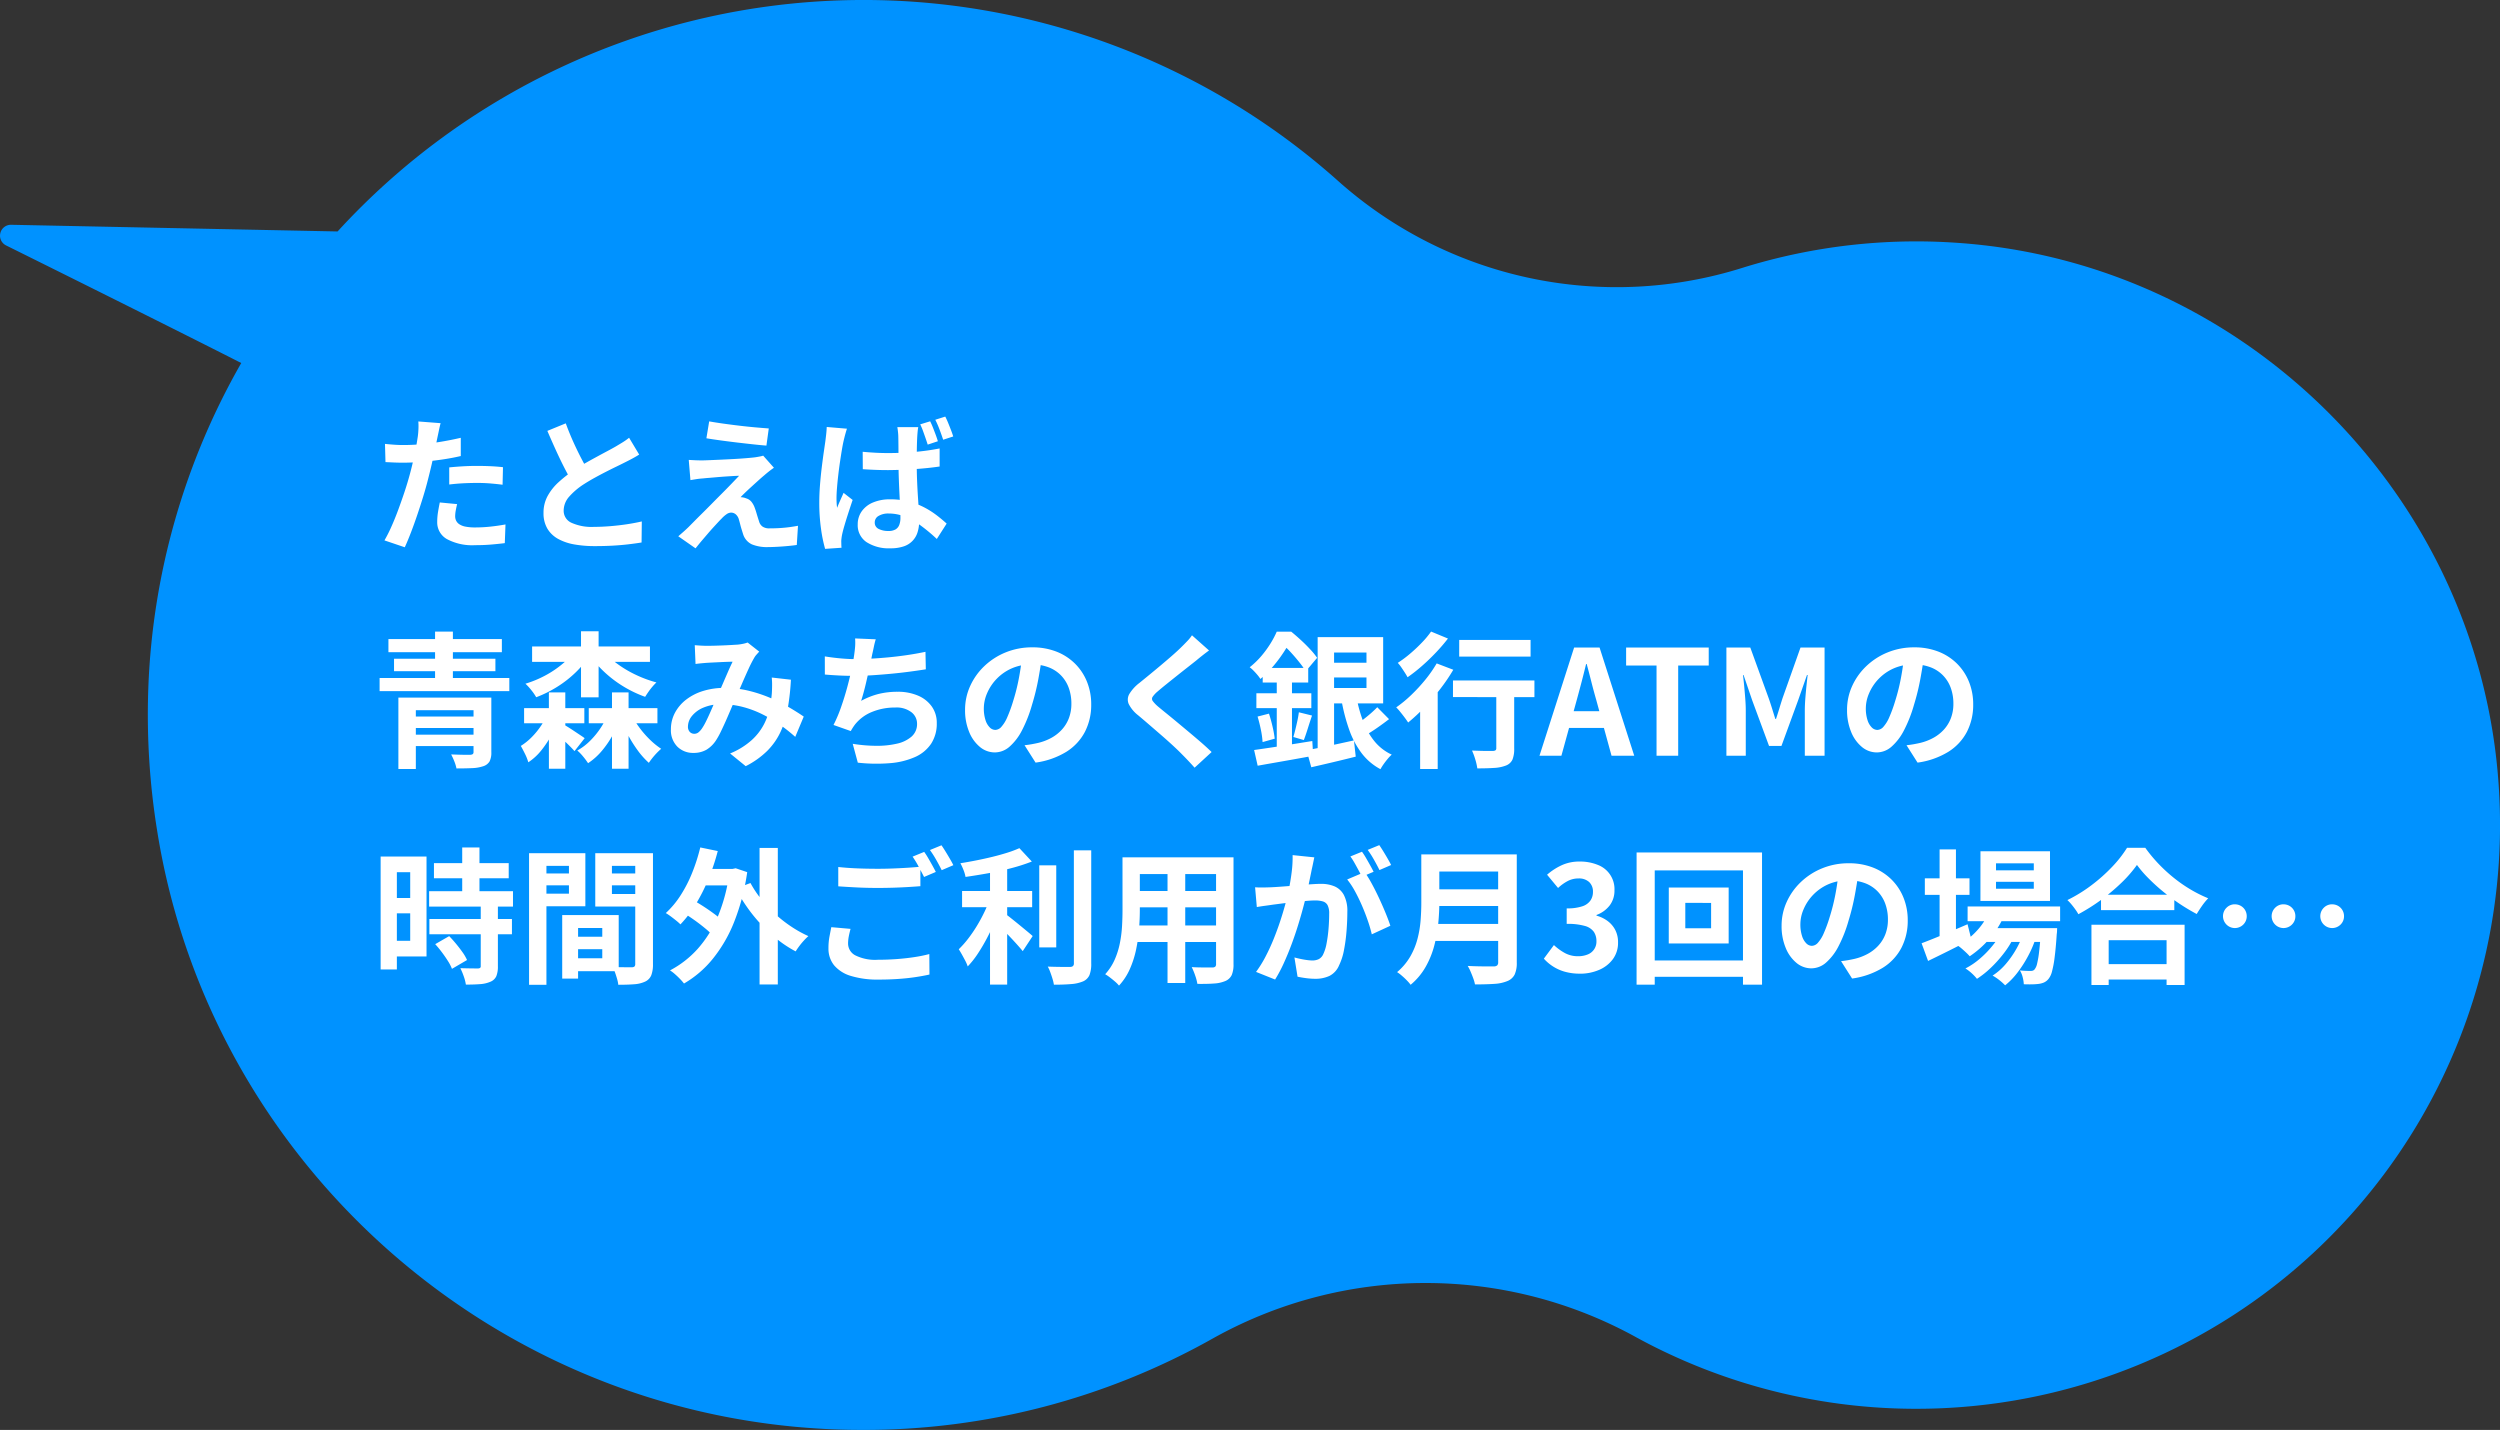
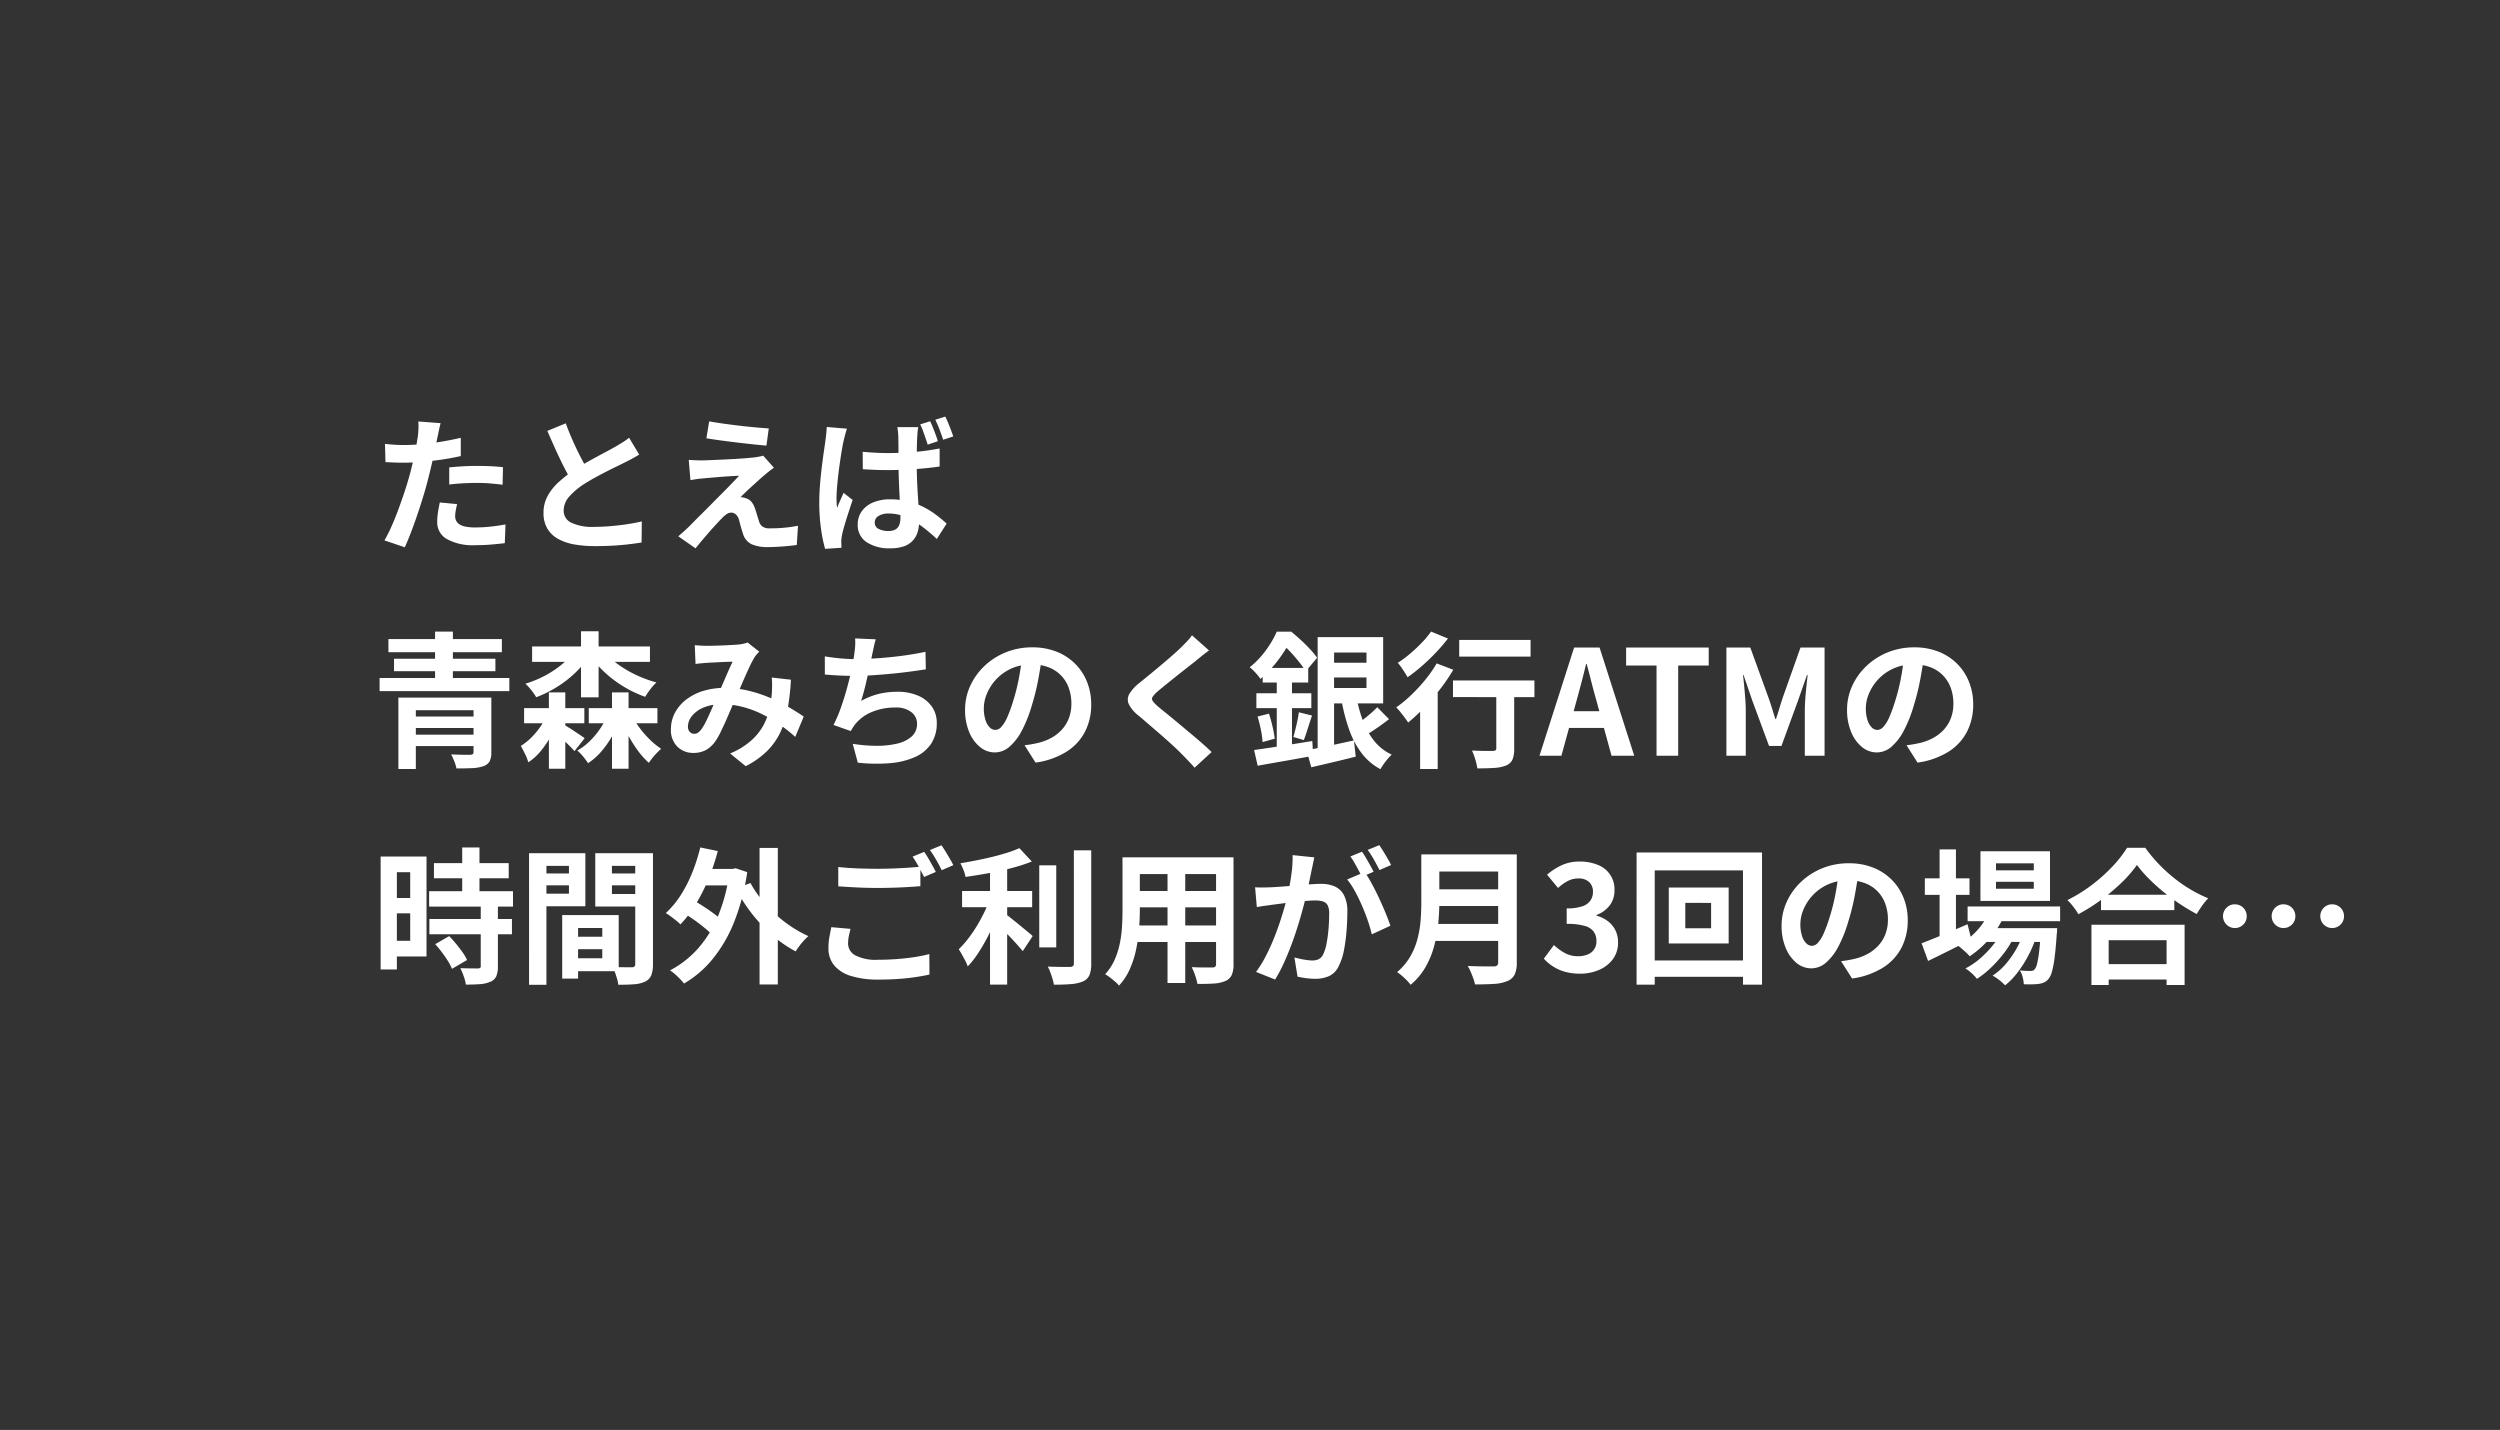
<svg xmlns="http://www.w3.org/2000/svg" width="393.629" height="225.146" viewBox="0 0 393.629 225.146">
  <rect x="0" y="0" width="393.629" height="225.146" fill="#333333" stroke="none" />
  <g id="グループ_670" data-name="グループ 670" transform="translate(-607.176 -5418.313)">
-     <path id="パス_2044" data-name="パス 2044" d="M393.813,123.825c-3.118-45.35-39.871-82.082-85.221-85.184a92.137,92.137,0,0,0-33.72,3.9,65.891,65.891,0,0,1-63.707-13.58A112.271,112.271,0,0,0,53.56,36.85L2.17,35.8a1.714,1.714,0,0,0-.81,3.247c9.657,4.79,27.151,13.49,37.033,18.52a111.229,111.229,0,0,0-14.627,51.024,114.783,114.783,0,0,0,1.41,22.768c8.536,53.22,55.023,94.194,111.081,94.194a111.993,111.993,0,0,0,55.065-14.376,68.619,68.619,0,0,1,66.814-.156,91.926,91.926,0,0,0,135.678-87.2Z" transform="translate(606.768 5417.906)" fill="#0092ff" />
    <path id="パス_2638" data-name="パス 2638" d="M10.893,8.637q-.128.473-.265,1.137t-.219,1.034q-.161.785-.395,1.914t-.523,2.385Q9.2,16.362,8.9,17.525q-.3,1.206-.736,2.628t-.929,2.88q-.492,1.458-1,2.783t-.983,2.361l-3.2-1.084a21.759,21.759,0,0,0,1.076-2.126q.565-1.26,1.1-2.708t1.01-2.878q.47-1.43.792-2.631.225-.818.425-1.671t.369-1.657q.169-.8.289-1.506T7.308,10.7a12.811,12.811,0,0,0,.1-1.285,8.623,8.623,0,0,0-.024-1.048ZM5.027,12.079q1.414,0,2.928-.135t3.064-.395q1.55-.259,3.05-.609v2.871q-1.426.335-3.036.565t-3.173.357Q6.3,14.858,5,14.858q-.828,0-1.5-.032l-1.286-.06L2.135,11.9q.9.092,1.546.135T5.027,12.079ZM12.251,15.6q.976-.1,2.143-.169t2.284-.064q.981,0,2,.043t2.036.158l-.064,2.763q-.861-.115-1.879-.2T16.7,18.047q-1.181,0-2.27.057t-2.178.19Zm1.244,5.782q-.125.483-.217,1a5.291,5.291,0,0,0-.092.905,1.621,1.621,0,0,0,.152.7,1.456,1.456,0,0,0,.5.563,2.642,2.642,0,0,0,.961.374,7.552,7.552,0,0,0,1.541.131,22.572,22.572,0,0,0,2.345-.124q1.187-.124,2.425-.349L21,27.526q-.969.12-2.133.221t-2.548.1a8.41,8.41,0,0,1-4.431-.958,3.01,3.01,0,0,1-1.53-2.69,9.907,9.907,0,0,1,.132-1.6q.132-.8.275-1.479Zm28.664-7.8q-.517.323-1.079.627t-1.2.619q-.532.273-1.3.643t-1.655.824q-.888.453-1.782.946t-1.683,1a10.969,10.969,0,0,0-2.31,1.951,3.33,3.33,0,0,0-.88,2.227,2.057,2.057,0,0,0,1.2,1.889,7.7,7.7,0,0,0,3.593.656q1.191,0,2.541-.11t2.654-.307q1.3-.2,2.314-.44l-.036,3.317q-.969.156-2.113.291t-2.456.207q-1.312.072-2.818.072a18.154,18.154,0,0,1-3.184-.262,8.193,8.193,0,0,1-2.557-.867,4.488,4.488,0,0,1-1.7-1.616,4.739,4.739,0,0,1-.611-2.492,5.468,5.468,0,0,1,.647-2.656A8.437,8.437,0,0,1,29.5,17.9a20.294,20.294,0,0,1,2.459-1.907q.818-.555,1.737-1.074t1.807-1q.888-.483,1.653-.889t1.291-.71q.65-.386,1.159-.7a9.024,9.024,0,0,0,.965-.689ZM30.6,8.664q.56,1.528,1.194,2.934t1.27,2.618q.636,1.213,1.165,2.181l-2.61,1.534Q31,16.883,30.33,15.567T29,12.793q-.662-1.458-1.3-2.941Zm22.581-.31q.969.176,2.21.35t2.56.331q1.319.157,2.524.263t2.09.17l-.371,2.7q-.9-.069-2.1-.2t-2.505-.284q-1.3-.155-2.56-.326t-2.286-.342Zm10.193,7.3q-.453.317-.821.61t-.681.569q-.4.33-.951.827T59.8,18.678q-.571.521-1.023.957t-.657.663a1.818,1.818,0,0,1,.42.039,1.989,1.989,0,0,1,.464.138,1.663,1.663,0,0,1,.819.528,3.27,3.27,0,0,1,.557,1.036q.115.3.222.669t.223.741q.116.369.218.68a1.459,1.459,0,0,0,.553.8,1.835,1.835,0,0,0,1.063.271q.9,0,1.7-.051T65.877,25q.709-.1,1.287-.207l-.19,3.022q-.465.074-1.306.155t-1.719.129q-.878.049-1.486.049a6.27,6.27,0,0,1-2.554-.427,2.638,2.638,0,0,1-1.367-1.546q-.11-.345-.244-.779t-.241-.859q-.107-.425-.191-.7a1.648,1.648,0,0,0-.526-.867,1.16,1.16,0,0,0-.7-.251,1.289,1.289,0,0,0-.717.249,4.7,4.7,0,0,0-.779.684q-.24.235-.578.6t-.755.821q-.417.458-.87.987T52,27.16q-.487.58-.965,1.186l-2.72-1.9.723-.63q.411-.358.869-.8.3-.3.854-.863t1.276-1.276q.728-.718,1.526-1.529t1.6-1.613q.8-.8,1.5-1.529t1.228-1.283q-.473.01-1.076.046t-1.241.08q-.638.045-1.259.1t-1.157.1q-.536.04-.942.086-.6.041-1.108.123t-.881.146l-.266-3.183q.391.023.984.052t1.22.024q.334-.005,1.08-.036t1.732-.075q.986-.045,2.006-.1t1.927-.13q.907-.072,1.475-.141.312-.046.715-.121a3.65,3.65,0,0,0,.582-.144Zm13.976-2.511q1,.092,2,.147t2.023.055q2.119,0,4.212-.185a35.93,35.93,0,0,0,3.88-.543v2.843q-1.809.268-3.906.409t-4.183.158q-1,0-2-.037t-2.009-.106ZM86.1,9.258a7.175,7.175,0,0,0-.1.721q-.035.389-.058.764t-.043,1q-.02.629-.029,1.4t-.009,1.6q0,1.578.055,2.942t.133,2.522q.078,1.158.133,2.133t.055,1.8a5.467,5.467,0,0,1-.246,1.67,3.347,3.347,0,0,1-2.162,2.218,6.21,6.21,0,0,1-2.1.311,6.463,6.463,0,0,1-3.776-.973,3.2,3.2,0,0,1-1.384-2.781,3.508,3.508,0,0,1,.627-2.066,4.087,4.087,0,0,1,1.772-1.391,6.748,6.748,0,0,1,2.7-.5,11.679,11.679,0,0,1,2.971.353,11.331,11.331,0,0,1,2.432.931,13.6,13.6,0,0,1,1.958,1.249q.868.671,1.542,1.289l-1.55,2.42a26.117,26.117,0,0,0-2.577-2.147,11.361,11.361,0,0,0-2.474-1.38,6.868,6.868,0,0,0-2.534-.483,2.958,2.958,0,0,0-1.575.377,1.16,1.16,0,0,0-.611,1.031,1.075,1.075,0,0,0,.62,1.022,3.265,3.265,0,0,0,1.52.323,2.191,2.191,0,0,0,1.129-.245,1.4,1.4,0,0,0,.591-.712,3.121,3.121,0,0,0,.184-1.139q0-.59-.046-1.565t-.106-2.165q-.06-1.19-.106-2.486t-.046-2.546q0-1.309-.009-2.385t-.022-1.587q0-.268-.045-.723t-.109-.8Zm-11.226.249q-.082.227-.2.64t-.215.811q-.1.4-.143.606-.107.469-.244,1.289T73.783,14.7q-.152,1.023-.276,2.092t-.2,2.028q-.078.96-.078,1.649,0,.33.02.736a6.716,6.716,0,0,0,.079.759q.153-.411.324-.8T74,20.379q.182-.4.341-.771l1.429,1.117q-.32.949-.656,1.983t-.608,1.957q-.272.923-.405,1.554-.046.23-.087.551a3.544,3.544,0,0,0-.036.515q.005.179.01.444t.028.523l-2.581.176a22.714,22.714,0,0,1-.638-3.1,29.341,29.341,0,0,1-.28-4.245q0-1.3.111-2.7t.271-2.726q.16-1.319.317-2.406t.254-1.756q.064-.483.132-1.1t.086-1.16Zm13.1-1.164q.225.44.447,1.008t.429,1.127q.207.558.337,1.005l-1.6.532q-.161-.506-.354-1.062T86.84,9.844a10.343,10.343,0,0,0-.432-1.021ZM90.352,7.6q.23.445.461,1.011t.444,1.119q.213.553.348,1l-1.584.514q-.245-.746-.567-1.6A15.245,15.245,0,0,0,88.782,8.1ZM4.245,51.851H16.9v1.977H6.993v9.264H4.245Zm11.835,0h2.8v8.574A3.047,3.047,0,0,1,18.6,61.9a1.783,1.783,0,0,1-.991.751,6.14,6.14,0,0,1-1.762.3Q14.8,63,13.391,63a6.329,6.329,0,0,0-.339-1.118,9.836,9.836,0,0,0-.5-1.087l1.2.038q.625.02,1.123.018l.664,0a.793.793,0,0,0,.427-.115.435.435,0,0,0,.11-.345Zm-10.1,2.98H16.861v1.8H5.977ZM1.288,48.759H21.712v2.066H1.288Zm1.39-6.129h17.86V44.7H2.677Zm.882,3.1H19.522v1.959H3.56ZM5.977,57.682H16.928v1.8H5.977ZM10.02,41.456h2.807V50.14H10.02ZM25.3,43.791H43.855v2.43H25.3ZM24.039,53.5h9.485v2.389H24.039Zm10.181,0H45.032v2.389H34.22ZM33,41.4h2.771V51.8H33Zm-5.06,9.628h2.587v12.02H27.945Zm9.938,0h2.61v12.02h-2.61Zm-5.734-6.754,2.262.855a14.906,14.906,0,0,1-2.248,2.749,17.548,17.548,0,0,1-2.906,2.271,18.508,18.508,0,0,1-3.306,1.641,8.223,8.223,0,0,0-.775-1.122,8.634,8.634,0,0,0-.923-1.009,17.016,17.016,0,0,0,3.135-1.3,15.712,15.712,0,0,0,2.759-1.87A10.591,10.591,0,0,0,32.149,44.277Zm4.228,0a11.3,11.3,0,0,0,2.2,2.145,17.439,17.439,0,0,0,2.959,1.792,19.27,19.27,0,0,0,3.342,1.247,8.582,8.582,0,0,0-.627.666,9.877,9.877,0,0,0-.639.829q-.3.429-.509.772a18.624,18.624,0,0,1-3.387-1.613A18.228,18.228,0,0,1,36.7,47.838a16.086,16.086,0,0,1-2.373-2.759ZM37.4,54.02l1.992.553a19.523,19.523,0,0,1-1.318,3.017,15.443,15.443,0,0,1-1.78,2.629,10.144,10.144,0,0,1-2.183,1.955,10.755,10.755,0,0,0-.784-1.054,6.9,6.9,0,0,0-.914-.941A9.174,9.174,0,0,0,34.48,58.6,12.922,12.922,0,0,0,36.2,56.456,12.123,12.123,0,0,0,37.4,54.02Zm3.4.287a15.462,15.462,0,0,0,1.3,2.131A15.078,15.078,0,0,0,43.781,58.4a12.268,12.268,0,0,0,1.841,1.507,11.4,11.4,0,0,0-1.941,2.211,12.387,12.387,0,0,1-1.763-1.972A20.544,20.544,0,0,1,40.34,57.61a21.326,21.326,0,0,1-1.218-2.745Zm-12.992-.09,1.836.7a23.256,23.256,0,0,1-1.267,2.772,15.906,15.906,0,0,1-1.649,2.493,8.757,8.757,0,0,1-2.025,1.851,7.563,7.563,0,0,0-.516-1.31q-.357-.729-.664-1.269a9.449,9.449,0,0,0,1.736-1.4,11.985,11.985,0,0,0,1.478-1.822A11.548,11.548,0,0,0,27.812,54.217Zm2.366,1.8q.253.143.742.447t1.023.661l.991.661q.457.3.646.452l-1.6,2.033q-.271-.307-.687-.728t-.891-.869q-.475-.447-.917-.843t-.759-.657ZM50.91,43.594q.468.041,1.011.07t.906.029q.5,0,1.16-.017t1.345-.045q.688-.028,1.31-.065l1.016-.06a7.73,7.73,0,0,0,.848-.129,4.706,4.706,0,0,0,.726-.206l1.828,1.436q-.235.259-.438.486a2.768,2.768,0,0,0-.34.471,19.123,19.123,0,0,0-.9,1.757q-.515,1.121-1.072,2.413t-1.091,2.5q-.345.79-.717,1.664T55.75,55.63q-.386.857-.751,1.609a12.123,12.123,0,0,1-.72,1.3,4.729,4.729,0,0,1-1.545,1.526,4.043,4.043,0,0,1-2.044.49,3.473,3.473,0,0,1-2.52-.985,3.643,3.643,0,0,1-1.013-2.74,5.456,5.456,0,0,1,.621-2.568,6.425,6.425,0,0,1,1.751-2.077,8.332,8.332,0,0,1,2.678-1.378,11.2,11.2,0,0,1,3.383-.488,15.973,15.973,0,0,1,3.871.464,21.646,21.646,0,0,1,3.477,1.172,27.151,27.151,0,0,1,2.919,1.481q1.306.773,2.213,1.4l-1.337,3.194A25.59,25.59,0,0,0,64.4,56.172a22.106,22.106,0,0,0-2.747-1.65,15.988,15.988,0,0,0-3.107-1.185,13.115,13.115,0,0,0-3.414-.441,7.043,7.043,0,0,0-2.86.527,4.573,4.573,0,0,0-1.813,1.327,2.654,2.654,0,0,0-.62,1.64,1.167,1.167,0,0,0,.292.862.945.945,0,0,0,.69.291,1.044,1.044,0,0,0,.613-.181,2.747,2.747,0,0,0,.58-.611,8.46,8.46,0,0,0,.587-1q.294-.578.6-1.261t.613-1.4q.3-.716.613-1.385.416-.925.847-1.925t.84-1.94q.41-.94.757-1.645-.345.005-.853.022t-1.079.045l-1.1.054q-.531.026-.922.049-.355.023-.9.073t-.986.114Zm15.141,5.435a37.767,37.767,0,0,1-.492,4.481,15.062,15.062,0,0,1-1.127,3.7,10.543,10.543,0,0,1-2.1,3.015,13.385,13.385,0,0,1-3.4,2.417l-2.459-2a11.692,11.692,0,0,0,3.41-2.11,8.959,8.959,0,0,0,1.936-2.507,10.076,10.076,0,0,0,.9-2.566,20.077,20.077,0,0,0,.325-2.259q.041-.673.043-1.33a10.376,10.376,0,0,0-.056-1.184Zm13.356-6.362q-.181.6-.3,1.193t-.252,1.15q-.11.552-.256,1.266t-.324,1.506q-.179.793-.365,1.606t-.393,1.573q-.207.76-.411,1.4a11.584,11.584,0,0,1,2.791-1.1,12.426,12.426,0,0,1,2.923-.333,8,8,0,0,1,3.255.612,5.085,5.085,0,0,1,2.162,1.717,4.388,4.388,0,0,1,.778,2.592,5.745,5.745,0,0,1-.887,3.257A5.924,5.924,0,0,1,85.6,61.2a12.048,12.048,0,0,1-3.931.968,26.3,26.3,0,0,1-5.087-.078l-.8-2.968a23.816,23.816,0,0,0,3.7.315A13.814,13.814,0,0,0,82.74,59.1a5.2,5.2,0,0,0,2.31-1.118,2.619,2.619,0,0,0,.861-2.049,2.269,2.269,0,0,0-.875-1.775,3.834,3.834,0,0,0-2.558-.749,9.478,9.478,0,0,0-3.662.693,6.529,6.529,0,0,0-2.7,2.011q-.176.24-.324.469t-.314.533l-2.722-.958a22.055,22.055,0,0,0,1.2-2.836q.552-1.579.984-3.188t.714-3q.282-1.393.392-2.282.1-.732.125-1.244a8.8,8.8,0,0,0-.015-1.077Zm-8.019,2.69q1.108.187,2.4.308t2.367.121q1.1,0,2.43-.069t2.794-.207q1.468-.138,2.958-.357t2.9-.517l.054,2.756q-1.1.176-2.495.363t-2.911.331q-1.517.144-2.99.24t-2.721.1q-1.322,0-2.533-.06t-2.248-.152Zm34.213-.122Q105.359,47,105,48.968a35.94,35.94,0,0,1-.99,4.016,21.162,21.162,0,0,1-1.569,4,8.676,8.676,0,0,1-1.965,2.585,3.528,3.528,0,0,1-2.323.908,3.649,3.649,0,0,1-2.347-.863,5.925,5.925,0,0,1-1.7-2.383,8.89,8.89,0,0,1-.635-3.455,8.98,8.98,0,0,1,.808-3.762,10.053,10.053,0,0,1,2.244-3.143,10.655,10.655,0,0,1,3.361-2.152,10.9,10.9,0,0,1,4.154-.785,10.259,10.259,0,0,1,3.851.686,8.565,8.565,0,0,1,2.927,1.913,8.437,8.437,0,0,1,1.867,2.862,9.434,9.434,0,0,1,.649,3.514,9.263,9.263,0,0,1-.986,4.321,8.189,8.189,0,0,1-2.931,3.152,12.489,12.489,0,0,1-4.844,1.7l-1.736-2.735q.67-.077,1.176-.17t.977-.2a8.328,8.328,0,0,0,2.054-.784A6.426,6.426,0,0,0,108.7,56.9a5.633,5.633,0,0,0,1.11-1.8,6.3,6.3,0,0,0,.4-2.289,7.23,7.23,0,0,0-.41-2.483,5.5,5.5,0,0,0-1.211-1.962,5.425,5.425,0,0,0-1.958-1.287,7.211,7.211,0,0,0-2.651-.454,7.623,7.623,0,0,0-3.238.653,7.507,7.507,0,0,0-3.826,3.937,5.988,5.988,0,0,0-.491,2.27,5.909,5.909,0,0,0,.268,1.92,2.8,2.8,0,0,0,.677,1.15,1.258,1.258,0,0,0,.864.38,1.335,1.335,0,0,0,.956-.49,5.5,5.5,0,0,0,.924-1.505,22.086,22.086,0,0,0,.933-2.566,30.787,30.787,0,0,0,.887-3.528,36.789,36.789,0,0,0,.524-3.692Zm26.282-.81q-.543.394-1.077.816t-.934.762q-.567.45-1.362,1.073t-1.657,1.31q-.862.687-1.664,1.332t-1.384,1.148a4.3,4.3,0,0,0-.8.855.563.563,0,0,0,.011.655,5.307,5.307,0,0,0,.834.874q.52.437,1.314,1.078t1.725,1.417q.932.776,1.91,1.595t1.882,1.6q.9.786,1.609,1.478l-2.679,2.466q-.967-1.09-2.011-2.134-.529-.546-1.36-1.315t-1.811-1.62q-.98-.851-1.949-1.686t-1.762-1.5a5.256,5.256,0,0,1-1.479-1.772,1.743,1.743,0,0,1,.1-1.588,6.384,6.384,0,0,1,1.586-1.736q.675-.547,1.549-1.264t1.795-1.49q.921-.773,1.754-1.5t1.408-1.291q.507-.494,1.007-1.019a6.26,6.26,0,0,0,.759-.934Zm18.169,1.932h7.8v2.317h-7.8ZM147.24,60.134q.963-.176,2.181-.42t2.569-.536q1.351-.292,2.708-.594l.284,2.558q-1.78.45-3.627.887t-3.372.785Zm2.884-17.812H159.3V52.76h-9.176v-2.43h6.549V44.747h-6.549Zm5.01,9.621A20.987,20.987,0,0,0,156.2,55.71a11.069,11.069,0,0,0,1.775,3.063,7.6,7.6,0,0,0,2.675,2.052,6.061,6.061,0,0,0-.627.657q-.343.408-.648.841a7.987,7.987,0,0,0-.5.794,9.048,9.048,0,0,1-2.976-2.534,13.672,13.672,0,0,1-1.944-3.671,29.133,29.133,0,0,1-1.207-4.61Zm3.235,1.417,1.857,1.877q-.9.7-1.912,1.4t-1.843,1.172l-1.505-1.639q.513-.348,1.142-.829t1.229-1Q157.934,53.818,158.368,53.361Zm-9.384-11.039h2.587v18.21l-2.587.461Zm-8.655,4.851H147.5v2.3h-7.167Zm-.993,3.989h8.653V53.5h-8.653Zm.19,3.67,1.792-.461q.312.937.566,2.043a16.925,16.925,0,0,1,.341,1.9l-1.91.538a13.871,13.871,0,0,0-.271-1.948Q139.82,55.794,139.526,54.833Zm-.546,5.267q1.158-.163,2.653-.387t3.173-.493l3.336-.535.141,2.325q-1.5.279-3.057.557t-3.005.531q-1.45.253-2.682.475Zm7.043-5.942,2.076.514q-.345,1.015-.676,2.073t-.614,1.789l-1.651-.486q.163-.544.329-1.226t.318-1.384Q145.958,54.735,146.024,54.158Zm-3.476-6.012h2.395V60.5l-2.395.428Zm0-6.685h1.48v.517h.8v.74q-.478.879-1.15,1.924a21.794,21.794,0,0,1-1.583,2.14,17.971,17.971,0,0,1-2.12,2.133,5.766,5.766,0,0,0-.475-.64q-.3-.356-.624-.685a4.641,4.641,0,0,0-.592-.519,13.127,13.127,0,0,0,1.852-1.788,16.179,16.179,0,0,0,1.419-1.945A14.14,14.14,0,0,0,142.546,41.462Zm.351,0h1.918q.71.577,1.5,1.3t1.477,1.467a11.573,11.573,0,0,1,1.11,1.356l-1.79,2.12a14.684,14.684,0,0,0-1-1.4q-.63-.793-1.345-1.574a12.369,12.369,0,0,0-1.395-1.322H142.9Zm28.376,1.306h11.236v2.627H171.272Zm5.837,7.165h2.82v9.934a4.529,4.529,0,0,1-.265,1.723,1.837,1.837,0,0,1-1.033.955,6,6,0,0,1-1.849.376q-1.107.074-2.66.074a8.979,8.979,0,0,0-.319-1.406,10.365,10.365,0,0,0-.518-1.4l1.33.043q.664.02,1.192.018t.735-.008a.762.762,0,0,0,.447-.1.418.418,0,0,0,.12-.342Zm-6.818-.786h12.823v2.623H170.291Zm-5.173,2.717,2.415-2.428.351.136V63.084h-2.766Zm2.606-5.4,2.617,1a28.7,28.7,0,0,1-2.079,3.057,35.986,35.986,0,0,1-2.484,2.886,28.091,28.091,0,0,1-2.547,2.367q-.189-.3-.526-.753t-.7-.9a7.926,7.926,0,0,0-.653-.733,19.468,19.468,0,0,0,2.355-1.941,26.486,26.486,0,0,0,2.217-2.4A20.1,20.1,0,0,0,167.724,46.466Zm-.881-5.014,2.658,1.1a28.663,28.663,0,0,1-1.893,2.2q-1.06,1.119-2.209,2.123a25.29,25.29,0,0,1-2.259,1.772q-.171-.32-.443-.744t-.561-.841a5.748,5.748,0,0,0-.538-.679,18.2,18.2,0,0,0,1.96-1.463,24.285,24.285,0,0,0,1.864-1.758A14.3,14.3,0,0,0,166.843,41.451ZM183.912,61l5.455-17.039h4.006L198.833,61h-3.575l-2.432-8.875q-.386-1.339-.747-2.77t-.732-2.8h-.092q-.335,1.385-.707,2.807t-.74,2.761L187.364,61Zm3.384-4.373V53.989h8.1v2.638ZM202.344,61V46.8h-4.79v-2.84H210.56V46.8h-4.808V61Zm11,0V43.961h3.761l2.9,7.993q.273.776.529,1.605t.511,1.646h.11q.273-.818.523-1.646t.5-1.605l2.834-7.993H228.8V61h-3.111V53.885q0-.811.074-1.8t.178-1.993q.1-1,.2-1.8h-.11l-1.4,4-2.619,7.162h-1.956L217.414,52.3l-1.365-4h-.092q.1.792.194,1.8t.169,1.993q.074.99.074,1.8V61Zm31.132-15.765q-.243,1.763-.606,3.734a35.941,35.941,0,0,1-.99,4.016,21.161,21.161,0,0,1-1.569,4,8.676,8.676,0,0,1-1.965,2.585,3.528,3.528,0,0,1-2.323.908,3.649,3.649,0,0,1-2.347-.863,5.925,5.925,0,0,1-1.7-2.383,8.89,8.89,0,0,1-.635-3.455,8.979,8.979,0,0,1,.808-3.762,10.053,10.053,0,0,1,2.244-3.143,10.655,10.655,0,0,1,3.361-2.152,10.9,10.9,0,0,1,4.154-.785,10.259,10.259,0,0,1,3.851.686,8.565,8.565,0,0,1,2.927,1.913,8.437,8.437,0,0,1,1.867,2.862,9.434,9.434,0,0,1,.649,3.514,9.262,9.262,0,0,1-.986,4.321,8.189,8.189,0,0,1-2.931,3.152,12.488,12.488,0,0,1-4.844,1.7l-1.737-2.735q.67-.077,1.176-.17t.977-.2a8.328,8.328,0,0,0,2.054-.784,6.426,6.426,0,0,0,1.662-1.293,5.633,5.633,0,0,0,1.11-1.8,6.3,6.3,0,0,0,.4-2.289,7.23,7.23,0,0,0-.41-2.483,5.5,5.5,0,0,0-1.211-1.962,5.425,5.425,0,0,0-1.958-1.287,7.211,7.211,0,0,0-2.651-.454,7.623,7.623,0,0,0-3.238.653,7.507,7.507,0,0,0-3.826,3.937,5.987,5.987,0,0,0-.491,2.27,5.909,5.909,0,0,0,.268,1.92,2.8,2.8,0,0,0,.677,1.15,1.258,1.258,0,0,0,.864.38,1.335,1.335,0,0,0,.956-.49,5.5,5.5,0,0,0,.924-1.505,22.086,22.086,0,0,0,.933-2.566,30.784,30.784,0,0,0,.887-3.528,36.787,36.787,0,0,0,.524-3.692ZM9.845,77.906H21.617v2.389H9.845Zm-.76,4.418H22.29v2.425H9.085Zm.04,4.382h13v2.407h-13Zm5.17-11.267h2.717v8.45H14.295Zm2.918,9.181h2.7v9.526a4.043,4.043,0,0,1-.244,1.556,1.713,1.713,0,0,1-.922.878,4.856,4.856,0,0,1-1.628.381q-.95.074-2.247.074a6.813,6.813,0,0,0-.337-1.306A10.206,10.206,0,0,0,14,94.449q.857.023,1.67.035t1.075.006a.665.665,0,0,0,.367-.082.379.379,0,0,0,.1-.317Zm-7.17,6.047,2.2-1.265q.537.549,1.088,1.216t1.018,1.328a6.911,6.911,0,0,1,.706,1.219l-2.374,1.388a6.986,6.986,0,0,0-.632-1.226q-.428-.682-.95-1.378T10.042,90.666Zm-7.292-13.8H8.676V92.6H2.751V90.141H6.107V79.335H2.751ZM2.894,83.4H7.352v2.412H2.894ZM1.45,76.869H4.006V94.65H1.45ZM31.341,89.5h6.29v1.964h-6.29Zm-.161-3.416h7.756V94.92H31.179v-2.03h5.169V88.118H31.179Zm-1.14,0h2.5v10.01h-2.5Zm-3.851-6.546h5.759v1.869H26.188Zm10.677,0h5.8v1.869h-5.8Zm4.675-3.191H44.33V93.8a4.791,4.791,0,0,1-.262,1.753,1.9,1.9,0,0,1-.95,1,4.809,4.809,0,0,1-1.728.426q-1.027.083-2.519.083a5.451,5.451,0,0,0-.186-.909q-.145-.512-.328-1.027a6.592,6.592,0,0,0-.378-.881q.608.041,1.22.05t1.1.006l.692,0a.628.628,0,0,0,.432-.12.581.581,0,0,0,.115-.414Zm-15.128,0h7.273v8.349H26.414V82.718H31.1V78.34H26.414Zm16.6,0V78.34H37.867v4.431h5.147v1.977H35.245v-8.4Zm-18.193,0h2.735V97.069H24.821Zm26.671,2.473h5.634v2.6H51.492Zm9.622-3.308h2.874v21.5H61.114ZM48.954,85.638l1.388-2.07q.866.468,1.82,1.08t1.806,1.244a9.655,9.655,0,0,1,1.36,1.185l-1.483,2.336a11.128,11.128,0,0,0-1.313-1.248q-.822-.681-1.768-1.35T48.954,85.638Zm2.824-10.2,2.753.569a33.519,33.519,0,0,1-1.487,4.454A28.39,28.39,0,0,1,51.05,84.41a18.2,18.2,0,0,1-2.393,3.143,8.051,8.051,0,0,0-.663-.589q-.42-.341-.867-.672a8.153,8.153,0,0,0-.777-.521A14.15,14.15,0,0,0,48.666,83a20.928,20.928,0,0,0,1.826-3.548A28.924,28.924,0,0,0,51.778,75.438Zm7.907,5.605a16.521,16.521,0,0,0,1.66,2.5,20.721,20.721,0,0,0,2.178,2.331,21.046,21.046,0,0,0,2.54,2A18.549,18.549,0,0,0,68.8,89.4a9.043,9.043,0,0,0-.708.7q-.388.424-.726.875t-.569.83A18.316,18.316,0,0,1,64,89.984a23.715,23.715,0,0,1-2.569-2.347A24.352,24.352,0,0,1,59.189,84.9a27.3,27.3,0,0,1-1.832-2.992Zm-3.328-2.225h.515l.484-.1,1.813.61A34.457,34.457,0,0,1,57.1,87.2a22.177,22.177,0,0,1-3.394,5.829,16.5,16.5,0,0,1-4.49,3.837,7.923,7.923,0,0,0-.621-.713q-.391-.406-.815-.776a5.657,5.657,0,0,0-.767-.578,15.632,15.632,0,0,0,4.364-3.4A18.125,18.125,0,0,0,54.551,86.3a26.921,26.921,0,0,0,1.806-6.872Zm17.148-.3q1.273.143,2.863.212t3.4.069q1.135,0,2.338-.046t2.329-.118q1.126-.072,2-.158v3.063q-.795.064-1.935.133t-2.373.106q-1.232.037-2.339.037-1.8,0-3.341-.078t-2.942-.175Zm1.935,9.742q-.168.611-.279,1.183a6.042,6.042,0,0,0-.111,1.154,2.1,2.1,0,0,0,1.112,1.818,6.972,6.972,0,0,0,3.609.707q1.561,0,3.015-.112t2.746-.311a21.09,21.09,0,0,0,2.31-.474l.023,3.225q-1,.225-2.247.411t-2.682.284q-1.437.1-3.057.1a14.2,14.2,0,0,1-4.4-.58,5.47,5.47,0,0,1-2.637-1.679,4.147,4.147,0,0,1-.88-2.678,9.848,9.848,0,0,1,.158-1.836q.158-.833.289-1.48Zm11.595-12.12a11.253,11.253,0,0,1,.635.988q.336.579.657,1.156t.538,1.012l-1.851.793q-.358-.713-.85-1.627a15.682,15.682,0,0,0-.957-1.575ZM89.758,75.1q.3.432.657,1.013T91.1,77.26q.33.566.524.972l-1.833.788q-.355-.728-.866-1.629a15.517,15.517,0,0,0-.986-1.545ZM93,82.3h11.035v2.551H93Zm12.152-4.042h2.676v12.92h-2.676ZM97.4,77.73h2.7v19.3H97.4Zm13.2-1.837h2.735V93.686a4.813,4.813,0,0,1-.279,1.857,1.952,1.952,0,0,1-.993.979,5.871,5.871,0,0,1-1.869.429q-1.149.1-2.736.1a6.517,6.517,0,0,0-.215-.913q-.156-.516-.348-1.037a6.336,6.336,0,0,0-.4-.9q1.137.041,2.138.05t1.355,0a.73.73,0,0,0,.469-.132.569.569,0,0,0,.147-.449Zm-8.578-.343,1.961,2.108a28.391,28.391,0,0,1-3.215,1.038q-1.767.465-3.62.8t-3.606.585a5.4,5.4,0,0,0-.325-1.106,8.819,8.819,0,0,0-.484-1.048q1.252-.2,2.538-.456t2.513-.555q1.226-.3,2.314-.644A17.1,17.1,0,0,0,102.023,75.551ZM97.382,83.5l1.854.822q-.437,1.293-1.021,2.667t-1.276,2.694a28.384,28.384,0,0,1-1.46,2.48,13.865,13.865,0,0,1-1.591,2.009,6.027,6.027,0,0,0-.389-.9q-.254-.487-.522-.967t-.5-.836a15.137,15.137,0,0,0,1.473-1.659,21.9,21.9,0,0,0,1.381-2.018q.654-1.077,1.181-2.18A19.446,19.446,0,0,0,97.382,83.5Zm2.315,2.33q.34.217.96.709t1.325,1.069q.705.577,1.3,1.071t.835.711l-1.567,2.377q-.376-.465-.928-1.079t-1.162-1.254q-.61-.64-1.185-1.213t-1-.956ZM119.845,77H133.96v2.627H119.845Zm0,5.3h14.162v2.574H119.845Zm-.046,5.423h14.3v2.6H119.8ZM118.257,77h2.73v8.274q0,1.368-.121,2.968a25.467,25.467,0,0,1-.456,3.224,15.335,15.335,0,0,1-.987,3.1,9.442,9.442,0,0,1-1.717,2.628,4.48,4.48,0,0,0-.614-.624q-.406-.352-.83-.675a6.424,6.424,0,0,0-.731-.494,8.535,8.535,0,0,0,1.5-2.3,12.5,12.5,0,0,0,.815-2.6,19.235,19.235,0,0,0,.341-2.688q.074-1.343.074-2.562Zm14.733,0h2.748V93.815a4.223,4.223,0,0,1-.276,1.7,1.917,1.917,0,0,1-.969.938,5.263,5.263,0,0,1-1.787.408q-1.081.083-2.658.06A7.275,7.275,0,0,0,129.7,95.6a10.914,10.914,0,0,0-.543-1.319q.661.041,1.327.05t1.188.006l.733,0a.7.7,0,0,0,.456-.123.564.564,0,0,0,.129-.427Zm-7.642,1.05h2.789v18.73h-2.789ZM148.461,77q-.095.435-.2.954t-.206.951q-.1.515-.233,1.147t-.258,1.264q-.125.632-.26,1.231-.235.984-.584,2.3t-.81,2.812q-.461,1.5-1.029,3.026t-1.219,2.959a22.288,22.288,0,0,1-1.377,2.593l-3-1.2a18.059,18.059,0,0,0,1.509-2.438q.7-1.342,1.271-2.763t1.029-2.807q.454-1.386.778-2.577t.509-2.055q.322-1.555.507-3.01a18.27,18.27,0,0,0,.154-2.741Zm7.925,2.313a18.365,18.365,0,0,1,1.128,1.844q.594,1.093,1.161,2.312t1.031,2.352q.464,1.132.727,1.95l-2.922,1.349a21.376,21.376,0,0,0-.624-2.137q-.4-1.171-.922-2.379t-1.116-2.289a12.167,12.167,0,0,0-1.213-1.833Zm-17.251,2.4q.621.041,1.223.032t1.241-.032q.555-.023,1.362-.081t1.722-.129q.915-.072,1.833-.152t1.7-.129q.785-.049,1.288-.049a5.367,5.367,0,0,1,2.155.4,3.045,3.045,0,0,1,1.464,1.37,5.441,5.441,0,0,1,.537,2.631q0,1.344-.12,2.933a26.6,26.6,0,0,1-.4,3.043A9.4,9.4,0,0,1,152.36,94a3.25,3.25,0,0,1-1.514,1.666,5.2,5.2,0,0,1-2.256.454,11.18,11.18,0,0,1-1.418-.1q-.756-.1-1.352-.23l-.492-3.03q.457.125.993.238t1.031.176a6.5,6.5,0,0,0,.787.064,2.291,2.291,0,0,0,1.016-.212,1.6,1.6,0,0,0,.709-.773,6.769,6.769,0,0,0,.529-1.715,21.76,21.76,0,0,0,.306-2.295q.1-1.231.1-2.355a2.811,2.811,0,0,0-.255-1.366,1.257,1.257,0,0,0-.755-.588,4.318,4.318,0,0,0-1.222-.149q-.519,0-1.42.08t-1.923.187q-1.022.106-1.9.218l-1.361.176q-.5.077-1.261.179t-1.295.2Zm16.831-5.6a11.3,11.3,0,0,1,.635.988q.336.579.657,1.156t.538,1.012l-1.851.788q-.225-.478-.532-1.047t-.63-1.144a9.361,9.361,0,0,0-.645-1.007Zm2.723-1.038q.3.432.657,1.013t.682,1.147q.33.566.524.972L158.718,79q-.355-.728-.866-1.629a15.462,15.462,0,0,0-.986-1.545Zm8.521,1.462h11.484v2.694H167.21Zm.013,5.5H178.8v2.623H167.223Zm-.128,5.443h11.55v2.677H167.1Zm-1.789-10.942h2.838v7.619q0,1.495-.167,3.225a22.466,22.466,0,0,1-.627,3.5,13.94,13.94,0,0,1-1.36,3.359,10.279,10.279,0,0,1-2.364,2.823,6.319,6.319,0,0,0-.593-.686q-.385-.4-.809-.758a6.181,6.181,0,0,0-.731-.551,9.314,9.314,0,0,0,2.077-2.462,11.339,11.339,0,0,0,1.141-2.795,16.7,16.7,0,0,0,.485-2.9q.111-1.449.111-2.772Zm12.1,0h2.932V93.552a4.365,4.365,0,0,1-.335,1.9,2.178,2.178,0,0,1-1.128,1.021,6.3,6.3,0,0,1-2.072.447q-1.244.086-3.045.086a6.02,6.02,0,0,0-.269-.95q-.192-.53-.42-1.06a6.578,6.578,0,0,0-.458-.9q.817.041,1.659.059t1.5.015l.926,0a.821.821,0,0,0,.555-.155.672.672,0,0,0,.158-.5Zm12.88,18.773a8.579,8.579,0,0,1-2.4-.309,6.881,6.881,0,0,1-1.875-.847A7.065,7.065,0,0,1,184.6,92.95l1.587-2.141a8.365,8.365,0,0,0,1.7,1.243,4.239,4.239,0,0,0,2.083.515,3.9,3.9,0,0,0,1.533-.277,2.151,2.151,0,0,0,1.377-2.1,2.588,2.588,0,0,0-.4-1.45,2.545,2.545,0,0,0-1.417-.939,9.8,9.8,0,0,0-2.866-.327V85.033a7.381,7.381,0,0,0,2.467-.329,2.5,2.5,0,0,0,1.281-.919,2.392,2.392,0,0,0,.387-1.342,2.037,2.037,0,0,0-.6-1.558,2.35,2.35,0,0,0-1.677-.563,3.609,3.609,0,0,0-1.685.4,7.051,7.051,0,0,0-1.531,1.1l-1.731-2.087a9.562,9.562,0,0,1,2.354-1.519,6.618,6.618,0,0,1,2.736-.557,7.4,7.4,0,0,1,2.891.525,4.076,4.076,0,0,1,2.63,4.013,3.835,3.835,0,0,1-.738,2.354,4.607,4.607,0,0,1-2.09,1.519v.11a5.194,5.194,0,0,1,1.729.827,4.106,4.106,0,0,1,1.216,1.412,4.165,4.165,0,0,1,.446,1.97,4.312,4.312,0,0,1-.823,2.654,5.241,5.241,0,0,1-2.185,1.687A7.515,7.515,0,0,1,190.285,95.317Zm16.588-11.144v3.994h4.062V84.173Zm-2.6-2.412H213.7v8.8h-9.433Zm-5.07-5.524h19.75V97.048h-3V79.057H202.059V97.048H199.2Zm1.629,17h16.822v2.574H200.827Zm33.336-14q-.243,1.763-.606,3.734a35.942,35.942,0,0,1-.99,4.016,21.161,21.161,0,0,1-1.569,4,8.676,8.676,0,0,1-1.965,2.585,3.528,3.528,0,0,1-2.323.908,3.649,3.649,0,0,1-2.347-.863,5.925,5.925,0,0,1-1.7-2.383,8.89,8.89,0,0,1-.635-3.455,8.979,8.979,0,0,1,.808-3.762,10.053,10.053,0,0,1,2.244-3.143,10.655,10.655,0,0,1,3.361-2.152,10.9,10.9,0,0,1,4.154-.785,10.259,10.259,0,0,1,3.851.686,8.565,8.565,0,0,1,2.927,1.913,8.437,8.437,0,0,1,1.867,2.862,9.434,9.434,0,0,1,.649,3.514,9.263,9.263,0,0,1-.986,4.321,8.189,8.189,0,0,1-2.931,3.152,12.489,12.489,0,0,1-4.844,1.7l-1.737-2.735q.67-.077,1.176-.17t.977-.2a8.328,8.328,0,0,0,2.054-.784,6.426,6.426,0,0,0,1.662-1.293,5.634,5.634,0,0,0,1.11-1.8,6.3,6.3,0,0,0,.4-2.289,7.23,7.23,0,0,0-.41-2.483,5.5,5.5,0,0,0-1.211-1.962,5.425,5.425,0,0,0-1.958-1.287,7.211,7.211,0,0,0-2.651-.454,7.623,7.623,0,0,0-3.238.653,7.507,7.507,0,0,0-3.826,3.937,5.987,5.987,0,0,0-.491,2.27,5.909,5.909,0,0,0,.268,1.92,2.8,2.8,0,0,0,.677,1.15,1.258,1.258,0,0,0,.864.38,1.335,1.335,0,0,0,.956-.49,5.5,5.5,0,0,0,.924-1.505,22.087,22.087,0,0,0,.933-2.566,30.784,30.784,0,0,0,.887-3.528,36.787,36.787,0,0,0,.524-3.692Zm17.155,5.5h14.564v2.323H251.319Zm2.511,3.416h9.45v2.174h-9.45Zm.873-2.566,2.366.6a13.9,13.9,0,0,1-2.322,3.649,15.53,15.53,0,0,1-3.1,2.746,6.406,6.406,0,0,0-.533-.556q-.343-.325-.7-.632a5.381,5.381,0,0,0-.626-.479,11.846,11.846,0,0,0,2.912-2.276A10.088,10.088,0,0,0,254.7,85.585Zm8.155,2.566h2.556l-.012.358a4.528,4.528,0,0,1-.052.6q-.148,2.238-.337,3.675a15.8,15.8,0,0,1-.419,2.228,2.981,2.981,0,0,1-.552,1.149,1.969,1.969,0,0,1-.716.55,3.205,3.205,0,0,1-.823.218,9.657,9.657,0,0,1-1.008.069q-.61.015-1.33-.013a5.283,5.283,0,0,0-.181-1.123,3.652,3.652,0,0,0-.434-1.051q.544.051.979.065t.67.014a1.229,1.229,0,0,0,.39-.052.651.651,0,0,0,.288-.213,2.168,2.168,0,0,0,.378-.871,14.838,14.838,0,0,0,.324-1.918q.151-1.264.281-3.308Zm-7.068-7.3v1.1h5.949v-1.1Zm0-2.9v1.1h5.949v-1.1Zm-2.448-1.9h10.948v7.812H253.341ZM244.588,80.3h7.032v2.61h-7.032Zm2.323-4.553h2.574V90.053h-2.574Zm-2.835,14.78q.892-.337,2.073-.815t2.511-1.045l2.654-1.134.592,2.371q-1.722.892-3.51,1.786t-3.3,1.62ZM260.225,88.6l1.862,1.012a17.086,17.086,0,0,1-1.188,2.822,18.709,18.709,0,0,1-1.7,2.676,11.231,11.231,0,0,1-1.97,2.039,8.35,8.35,0,0,0-.908-.816,7.7,7.7,0,0,0-1.066-.716,9.464,9.464,0,0,0,2.087-1.836,15.074,15.074,0,0,0,2.884-5.182Zm-3.488.02,1.808,1.07a14.507,14.507,0,0,1-1.514,2.409,19.486,19.486,0,0,1-2.037,2.276,14.562,14.562,0,0,1-2.2,1.753,7.107,7.107,0,0,0-.822-.874,6.705,6.705,0,0,0-.994-.762,11.443,11.443,0,0,0,2.257-1.524,15.485,15.485,0,0,0,2.028-2.085A12.406,12.406,0,0,0,256.737,88.622Zm15.59-5.732h11.54v2.425h-11.54Zm-.283,10.924h11.873v2.425H272.044Zm-1.224-6.2h14.667v9.485H282.65V90.04h-9.117v7.055H270.82Zm7.164-9.415a19.953,19.953,0,0,1-2.381,2.749,30.694,30.694,0,0,1-6.842,5.007,7.177,7.177,0,0,0-.465-.735q-.293-.415-.625-.812a7.343,7.343,0,0,0-.639-.681,23.111,23.111,0,0,0,3.817-2.356,26.11,26.11,0,0,0,3.274-2.925,18.207,18.207,0,0,0,2.3-2.946H279.3a23.068,23.068,0,0,0,2.079,2.511,24.748,24.748,0,0,0,2.425,2.228,22.466,22.466,0,0,0,2.655,1.839,20.97,20.97,0,0,0,2.746,1.368,9.81,9.81,0,0,0-.97,1.185q-.461.657-.84,1.292a30.909,30.909,0,0,1-2.68-1.6q-1.354-.9-2.606-1.926a29.929,29.929,0,0,1-2.311-2.1A18.4,18.4,0,0,1,277.985,78.194Zm15.427,6.2a1.846,1.846,0,0,1,1.859,1.868,1.81,1.81,0,0,1-.542,1.319,1.871,1.871,0,1,1-2.645-2.647A1.824,1.824,0,0,1,293.412,84.392Zm7.659,0a1.846,1.846,0,0,1,1.859,1.868,1.81,1.81,0,0,1-.542,1.319,1.871,1.871,0,1,1-2.645-2.647A1.824,1.824,0,0,1,301.071,84.392Zm7.659,0a1.846,1.846,0,0,1,1.859,1.868,1.81,1.81,0,0,1-.542,1.319,1.871,1.871,0,1,1-2.645-2.647A1.824,1.824,0,0,1,308.73,84.392Z" transform="translate(665.657 5476.305)" fill="#fff" />
  </g>
</svg>